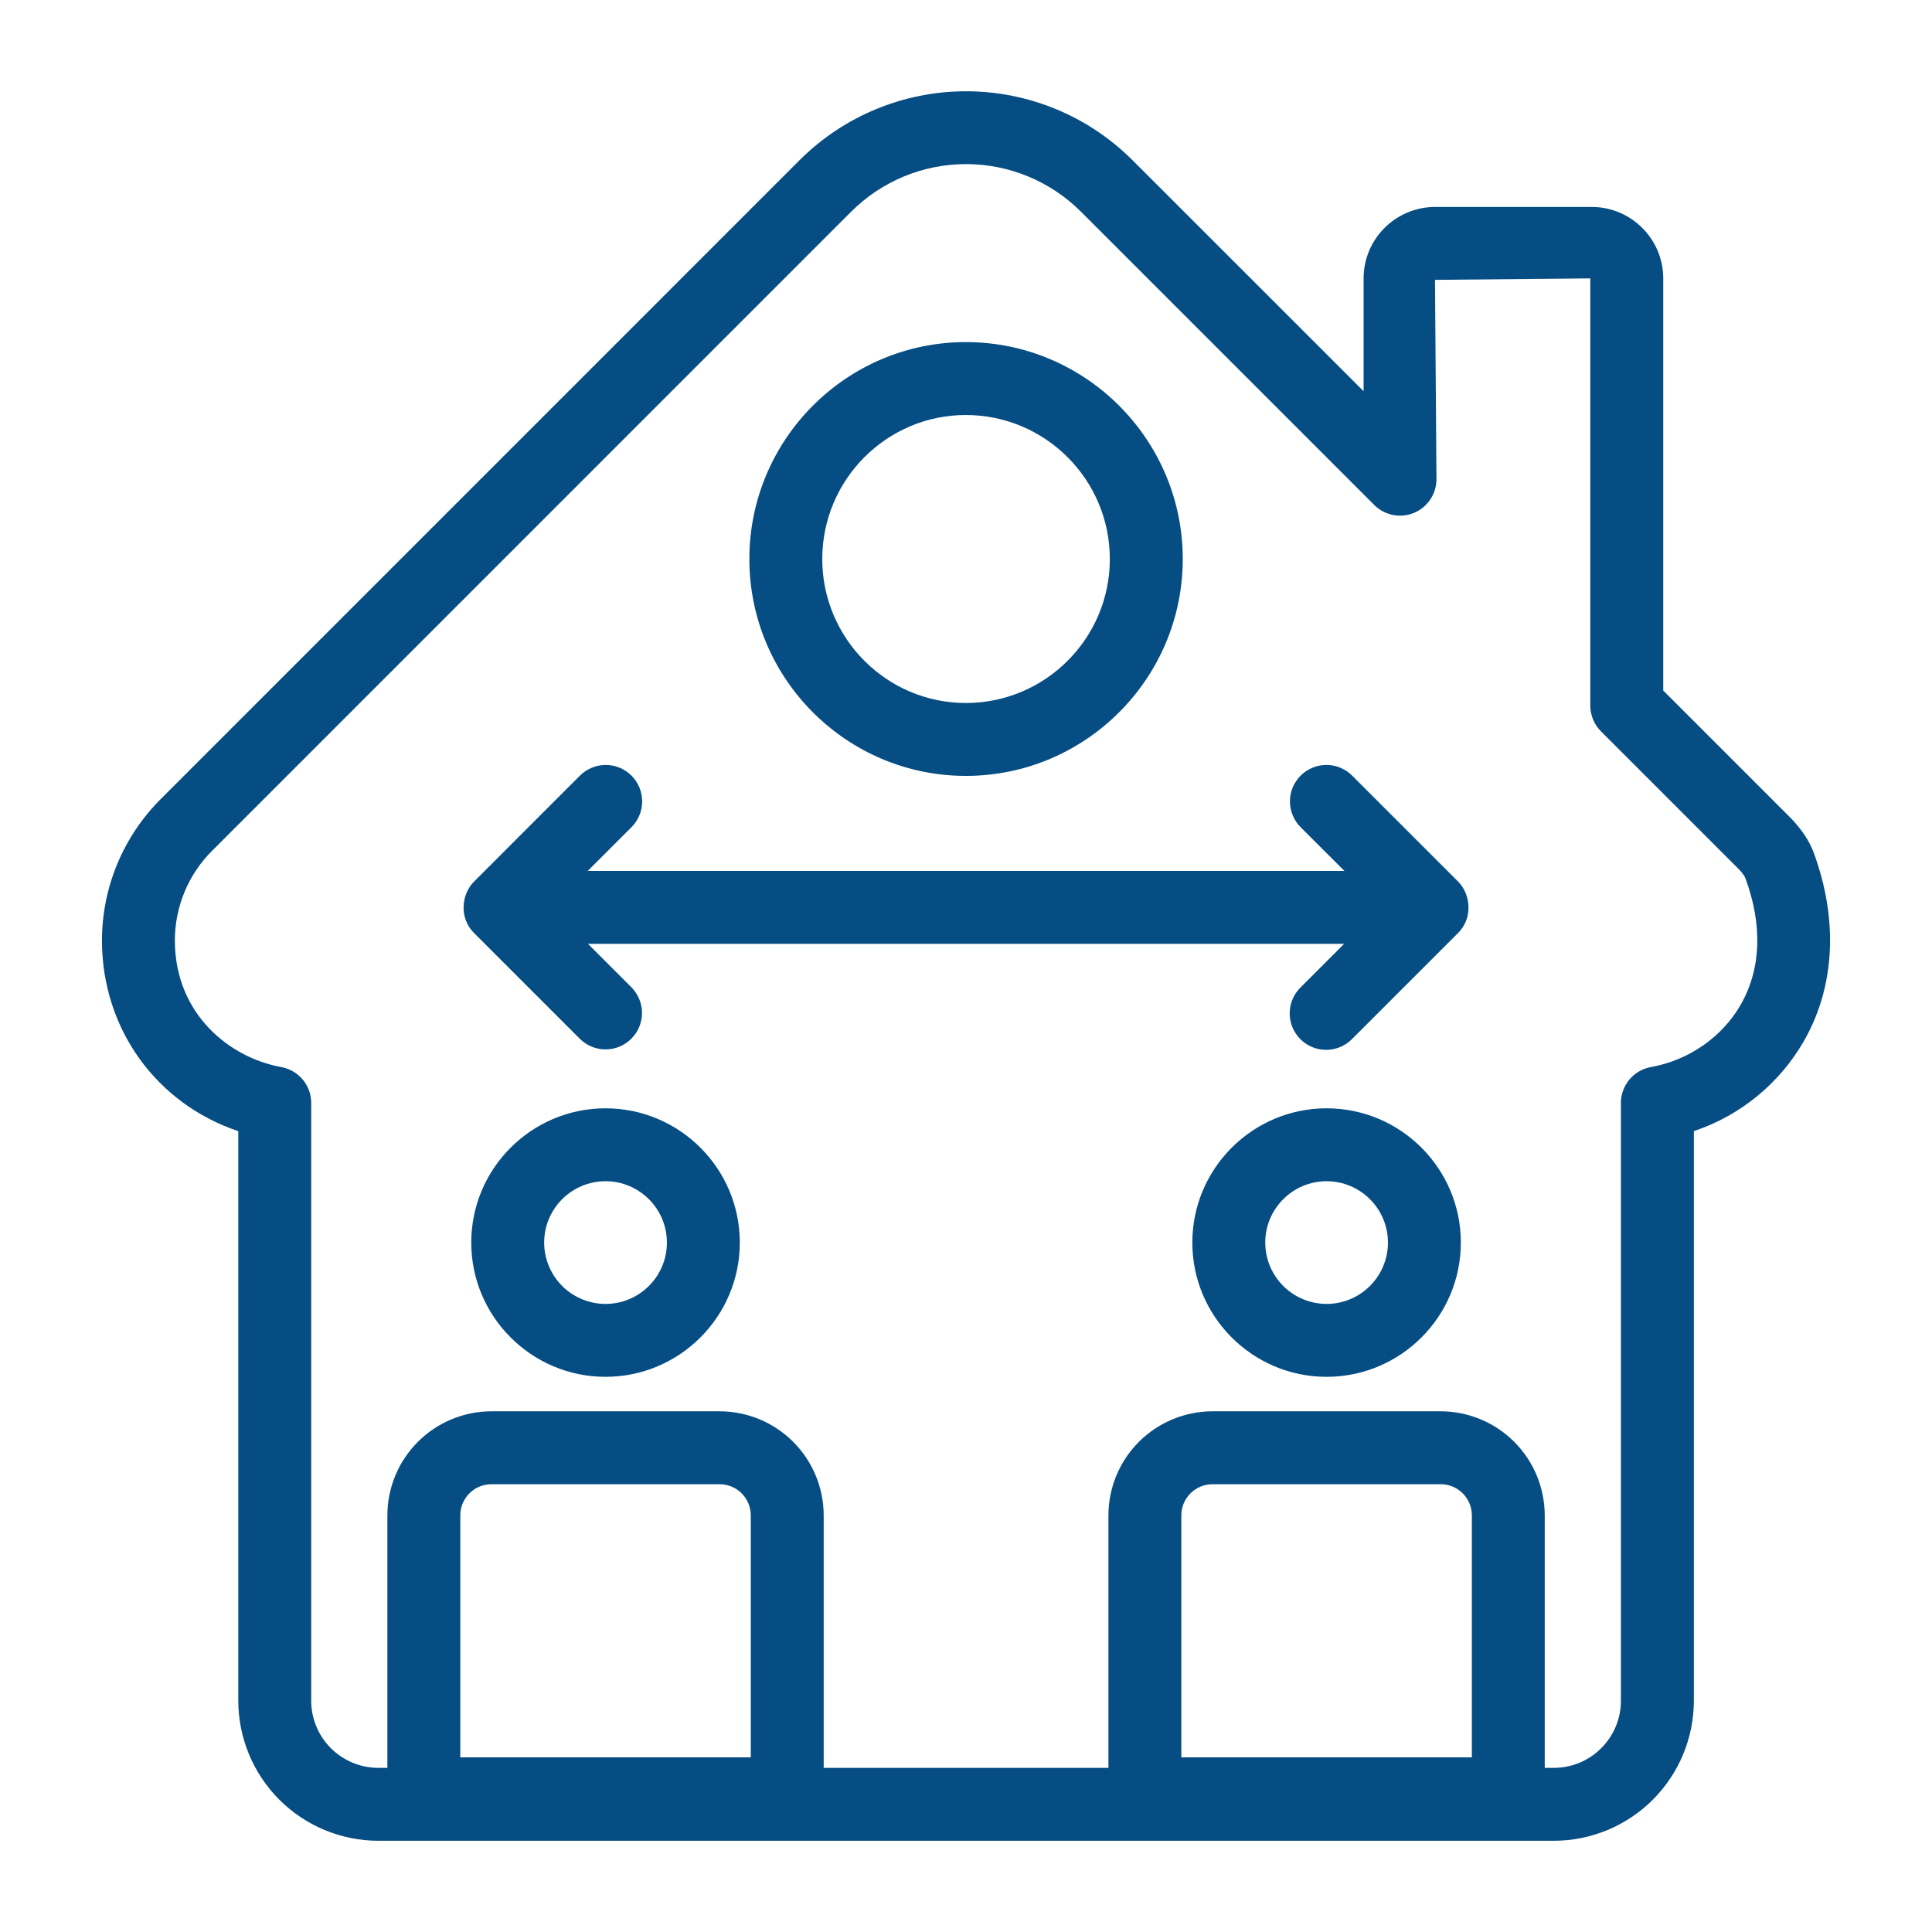
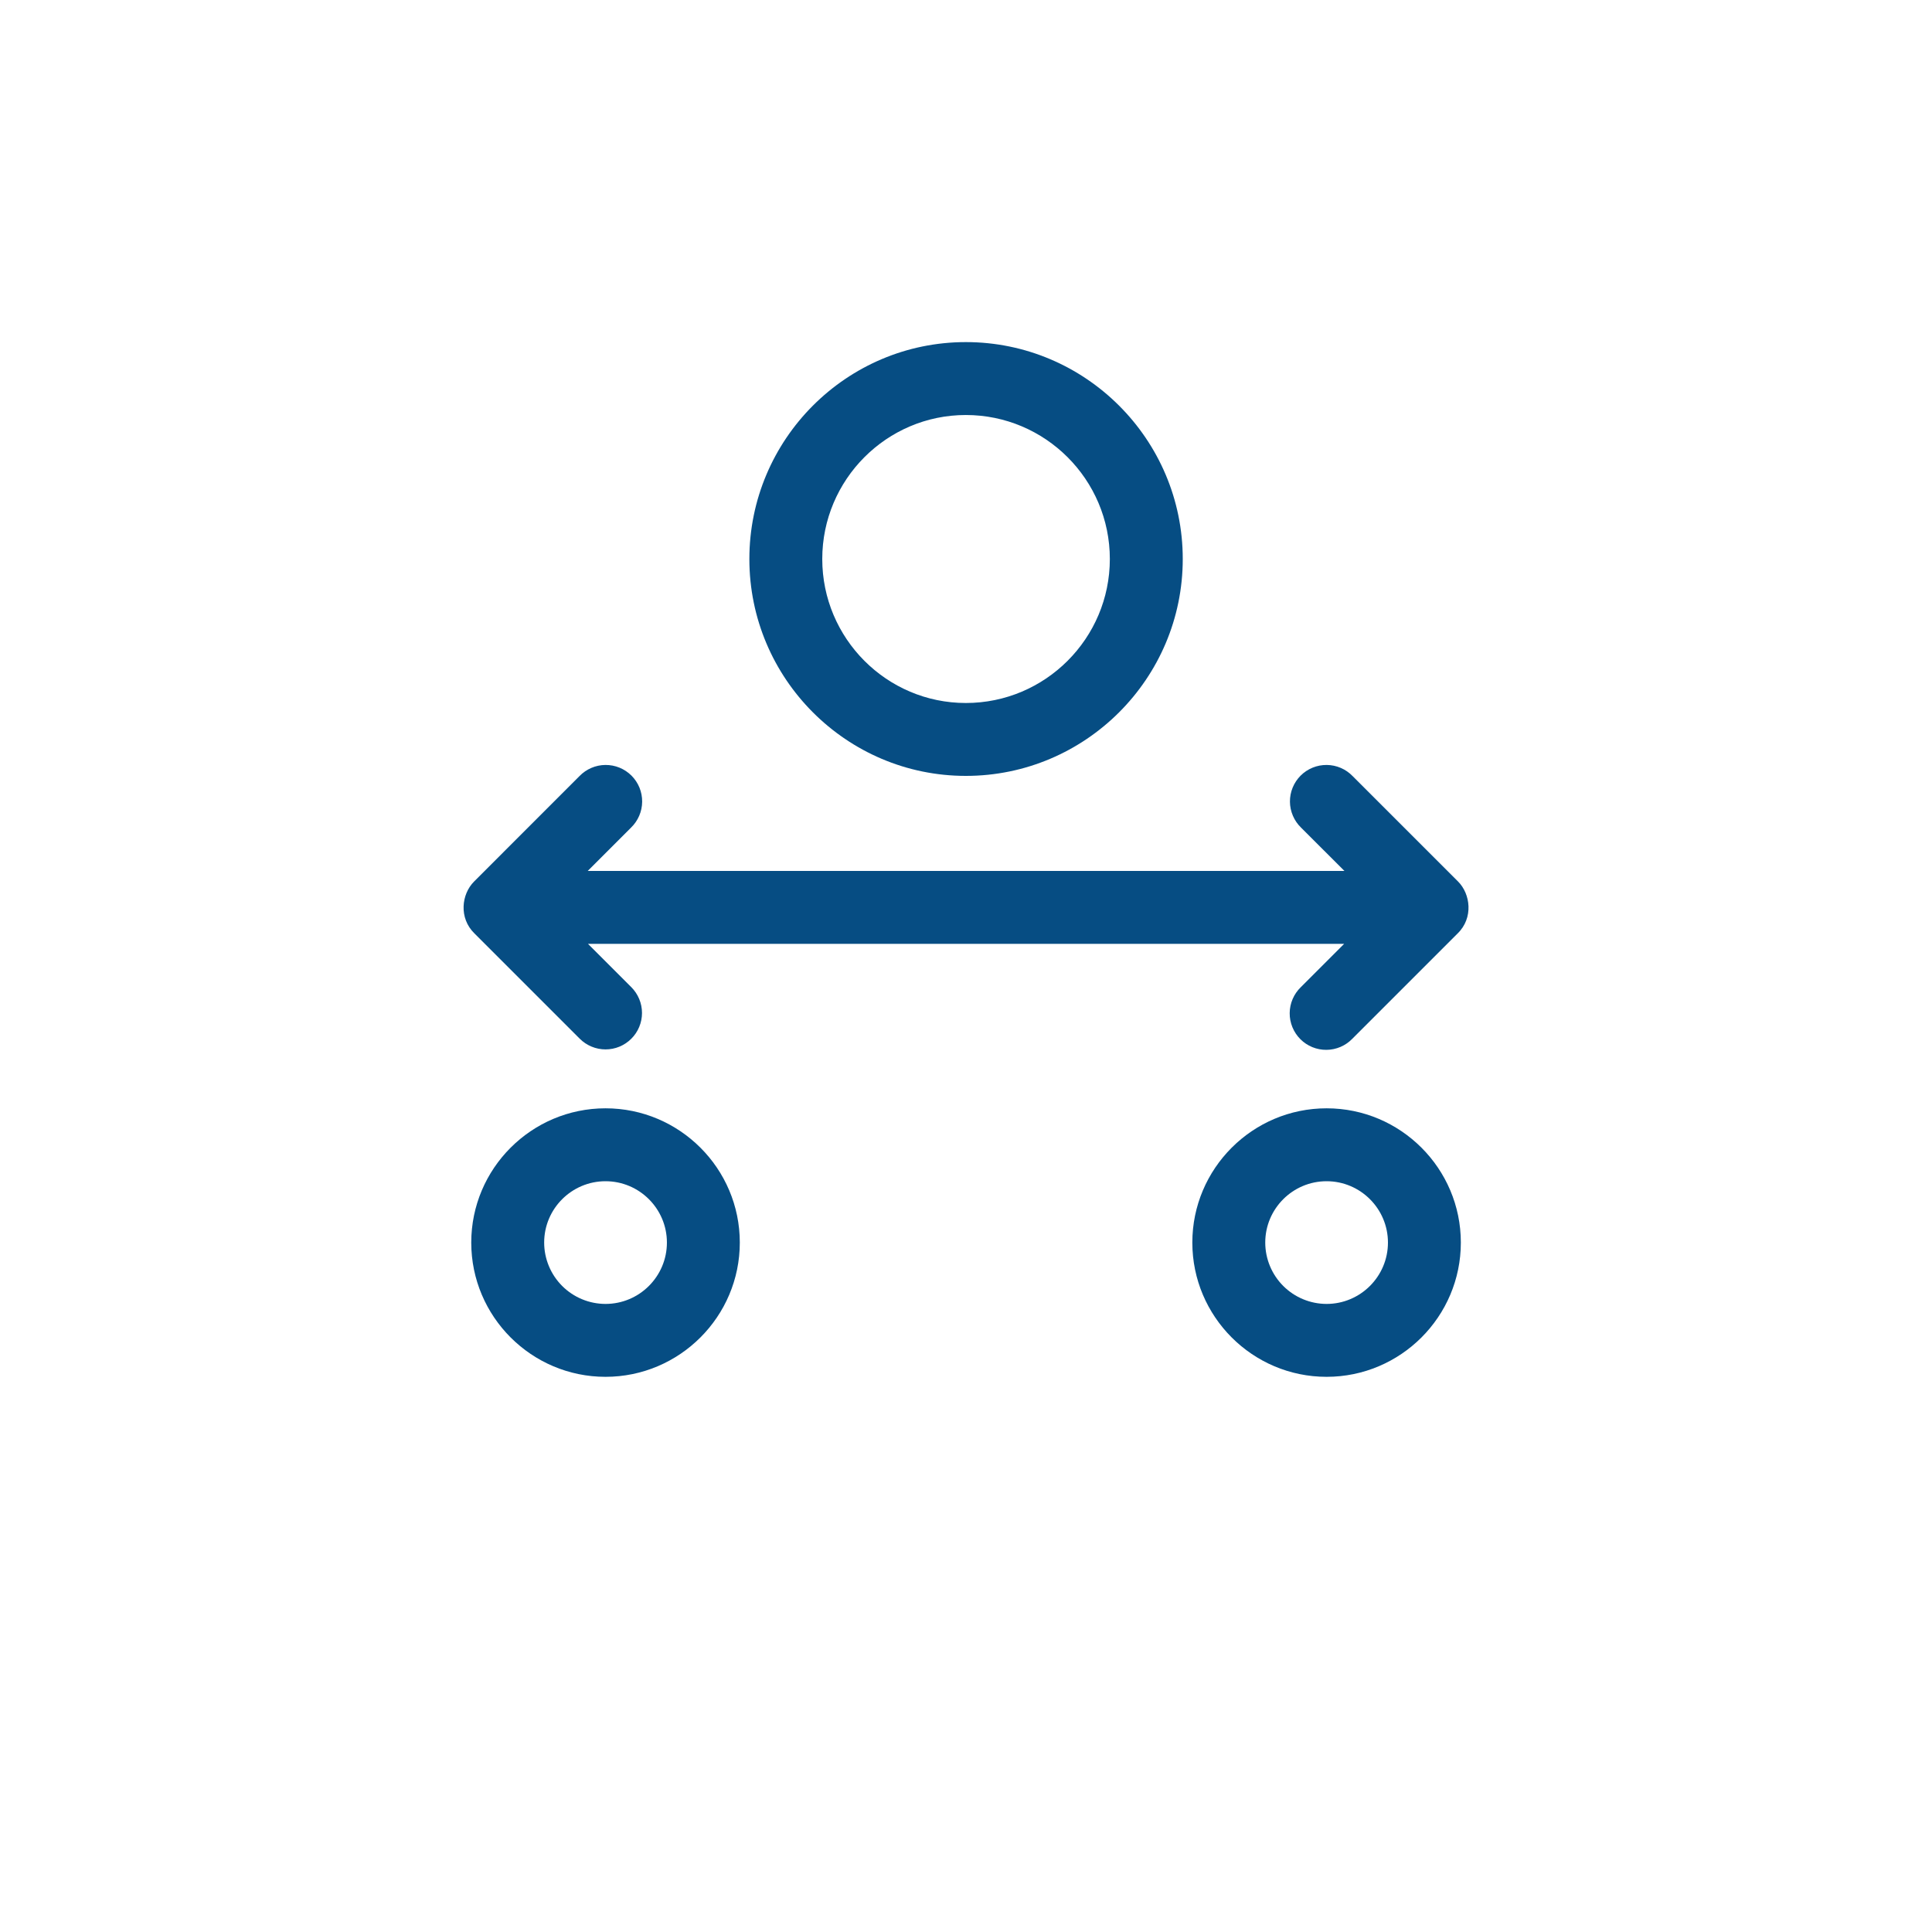
<svg xmlns="http://www.w3.org/2000/svg" width="100" height="100" viewBox="0 0 100 100" fill="none">
  <path d="M31.341 57.366C27.511 57.366 24.392 60.483 24.392 64.315C24.392 68.147 27.511 71.264 31.341 71.264C35.172 71.264 38.292 68.147 38.292 64.315C38.292 60.483 35.173 57.366 31.341 57.366ZM31.341 67.491C30.5 67.49 29.692 67.155 29.097 66.56C28.502 65.964 28.167 65.157 28.166 64.315C28.166 62.564 29.59 61.14 31.341 61.14C33.094 61.14 34.519 62.564 34.519 64.315C34.519 66.066 33.094 67.491 31.341 67.491ZM68.664 57.366C64.834 57.366 61.715 60.483 61.715 64.315C61.715 68.147 64.832 71.264 68.664 71.264C72.496 71.264 75.613 68.147 75.613 64.315C75.613 60.483 72.496 57.366 68.664 57.366ZM68.664 67.491C67.822 67.49 67.015 67.155 66.42 66.56C65.824 65.964 65.49 65.157 65.489 64.315C65.489 62.564 66.913 61.14 68.664 61.14C70.415 61.14 71.84 62.564 71.84 64.315C71.84 66.066 70.415 67.491 68.664 67.491Z" fill="#064D83" />
-   <path d="M19.579 95.278H80.428C82.349 95.276 84.191 94.512 85.549 93.153C86.908 91.795 87.672 89.953 87.674 88.032V58.547C90.079 57.742 92.105 56.084 93.37 53.885C94.981 51.072 95.162 47.608 93.87 44.113C93.645 43.527 93.285 42.972 92.725 42.378L86.089 35.742V14.41C86.089 12.372 84.428 10.712 82.391 10.712H74.277C72.238 10.712 70.579 12.372 70.579 14.41V20.249L58.609 8.283C56.325 6.004 53.229 4.724 50.002 4.724C46.775 4.724 43.679 6.004 41.394 8.283L8.328 41.351C7.364 42.311 6.598 43.452 6.074 44.708C5.551 45.964 5.28 47.311 5.277 48.672C5.277 53.266 8.108 57.13 12.334 58.549V88.032C12.336 89.953 13.101 91.794 14.459 93.153C15.817 94.511 17.658 95.275 19.579 95.278ZM23.825 90.959V78.434C23.825 77.547 24.545 76.823 25.434 76.823H37.251C38.138 76.823 38.86 77.546 38.86 78.434V90.959H23.825ZM61.145 90.959V78.434C61.145 77.547 61.868 76.823 62.757 76.823H74.572C75.459 76.823 76.183 77.546 76.183 78.434V90.959H61.145ZM9.051 48.674C9.051 46.938 9.753 45.245 10.987 44.027L44.062 10.951C45.639 9.378 47.775 8.494 50.003 8.494C52.23 8.494 54.367 9.378 55.943 10.951L71.132 26.14C71.396 26.403 71.732 26.582 72.098 26.654C72.463 26.727 72.842 26.689 73.186 26.547C73.531 26.404 73.825 26.163 74.032 25.853C74.24 25.543 74.35 25.179 74.351 24.806L74.275 14.485L82.313 14.41V36.523C82.314 36.771 82.363 37.016 82.458 37.245C82.553 37.474 82.692 37.682 82.868 37.857L90.015 45.004C90.242 45.245 90.317 45.393 90.336 45.44C91.242 47.885 91.157 50.157 90.096 52.008C89.138 53.679 87.404 54.883 85.455 55.23C85.018 55.308 84.623 55.537 84.338 55.877C84.054 56.216 83.898 56.646 83.898 57.089V88.032C83.898 89.945 82.341 91.504 80.426 91.504H79.955V78.434C79.953 77.007 79.386 75.638 78.376 74.629C77.367 73.619 75.999 73.051 74.572 73.049H62.757C61.329 73.051 59.96 73.619 58.95 74.628C57.941 75.638 57.373 77.007 57.372 78.434V91.504H42.634V78.434C42.633 77.007 42.065 75.638 41.056 74.629C40.047 73.619 38.678 73.051 37.251 73.049H25.434C24.007 73.051 22.638 73.619 21.629 74.629C20.62 75.638 20.052 77.007 20.051 78.434V91.504H19.579C18.659 91.502 17.777 91.136 17.126 90.486C16.475 89.835 16.109 88.953 16.108 88.032V57.089C16.108 56.646 15.953 56.217 15.669 55.878C15.385 55.538 14.991 55.309 14.555 55.23C11.904 54.755 9.051 52.498 9.051 48.674Z" fill="#064D83" />
  <path d="M49.992 40.16C56.181 40.16 61.219 35.123 61.219 28.934C61.219 22.743 56.181 17.707 49.992 17.707C43.813 17.707 38.787 22.743 38.787 28.934C38.787 35.123 43.813 40.16 49.992 40.16ZM49.992 21.481C54.102 21.481 57.445 24.823 57.445 28.934C57.445 33.045 54.102 36.387 49.992 36.387C45.894 36.387 42.56 33.043 42.56 28.934C42.56 24.825 45.894 21.481 49.992 21.481Z" fill="#064D83" />
  <path d="M24.558 48.315L30.008 53.764C30.183 53.939 30.391 54.078 30.62 54.173C30.849 54.268 31.094 54.317 31.342 54.317C31.59 54.317 31.835 54.269 32.064 54.174C32.293 54.079 32.501 53.94 32.676 53.765C32.852 53.59 32.991 53.382 33.086 53.153C33.181 52.924 33.23 52.679 33.23 52.431C33.23 52.183 33.181 51.938 33.086 51.709C32.991 51.48 32.852 51.272 32.677 51.096L30.434 48.853H69.573L67.33 51.096C67.15 51.27 67.006 51.478 66.907 51.709C66.808 51.939 66.756 52.186 66.754 52.437C66.752 52.688 66.8 52.936 66.895 53.168C66.99 53.4 67.13 53.61 67.307 53.788C67.484 53.965 67.695 54.105 67.926 54.2C68.158 54.294 68.407 54.342 68.657 54.34C68.908 54.338 69.155 54.286 69.386 54.187C69.616 54.088 69.824 53.944 69.998 53.764L75.447 48.315C76.277 47.508 76.108 46.264 75.468 45.626L70.011 40.17C69.837 39.99 69.629 39.846 69.399 39.747C69.169 39.648 68.921 39.596 68.671 39.594C68.42 39.592 68.171 39.639 67.94 39.734C67.708 39.829 67.497 39.969 67.32 40.146C67.143 40.324 67.003 40.534 66.908 40.766C66.813 40.998 66.765 41.246 66.767 41.497C66.769 41.748 66.822 41.995 66.921 42.225C67.019 42.455 67.163 42.664 67.343 42.838L69.587 45.079H30.421L32.662 42.838C32.842 42.664 32.986 42.455 33.085 42.225C33.184 41.995 33.236 41.748 33.238 41.497C33.24 41.246 33.193 40.998 33.098 40.766C33.003 40.534 32.863 40.324 32.686 40.146C32.508 39.969 32.298 39.829 32.066 39.734C31.834 39.639 31.585 39.592 31.335 39.594C31.084 39.596 30.837 39.648 30.607 39.747C30.377 39.846 30.168 39.99 29.994 40.17L24.54 45.626C23.885 46.279 23.738 47.513 24.558 48.315Z" fill="#064D83" />
</svg>